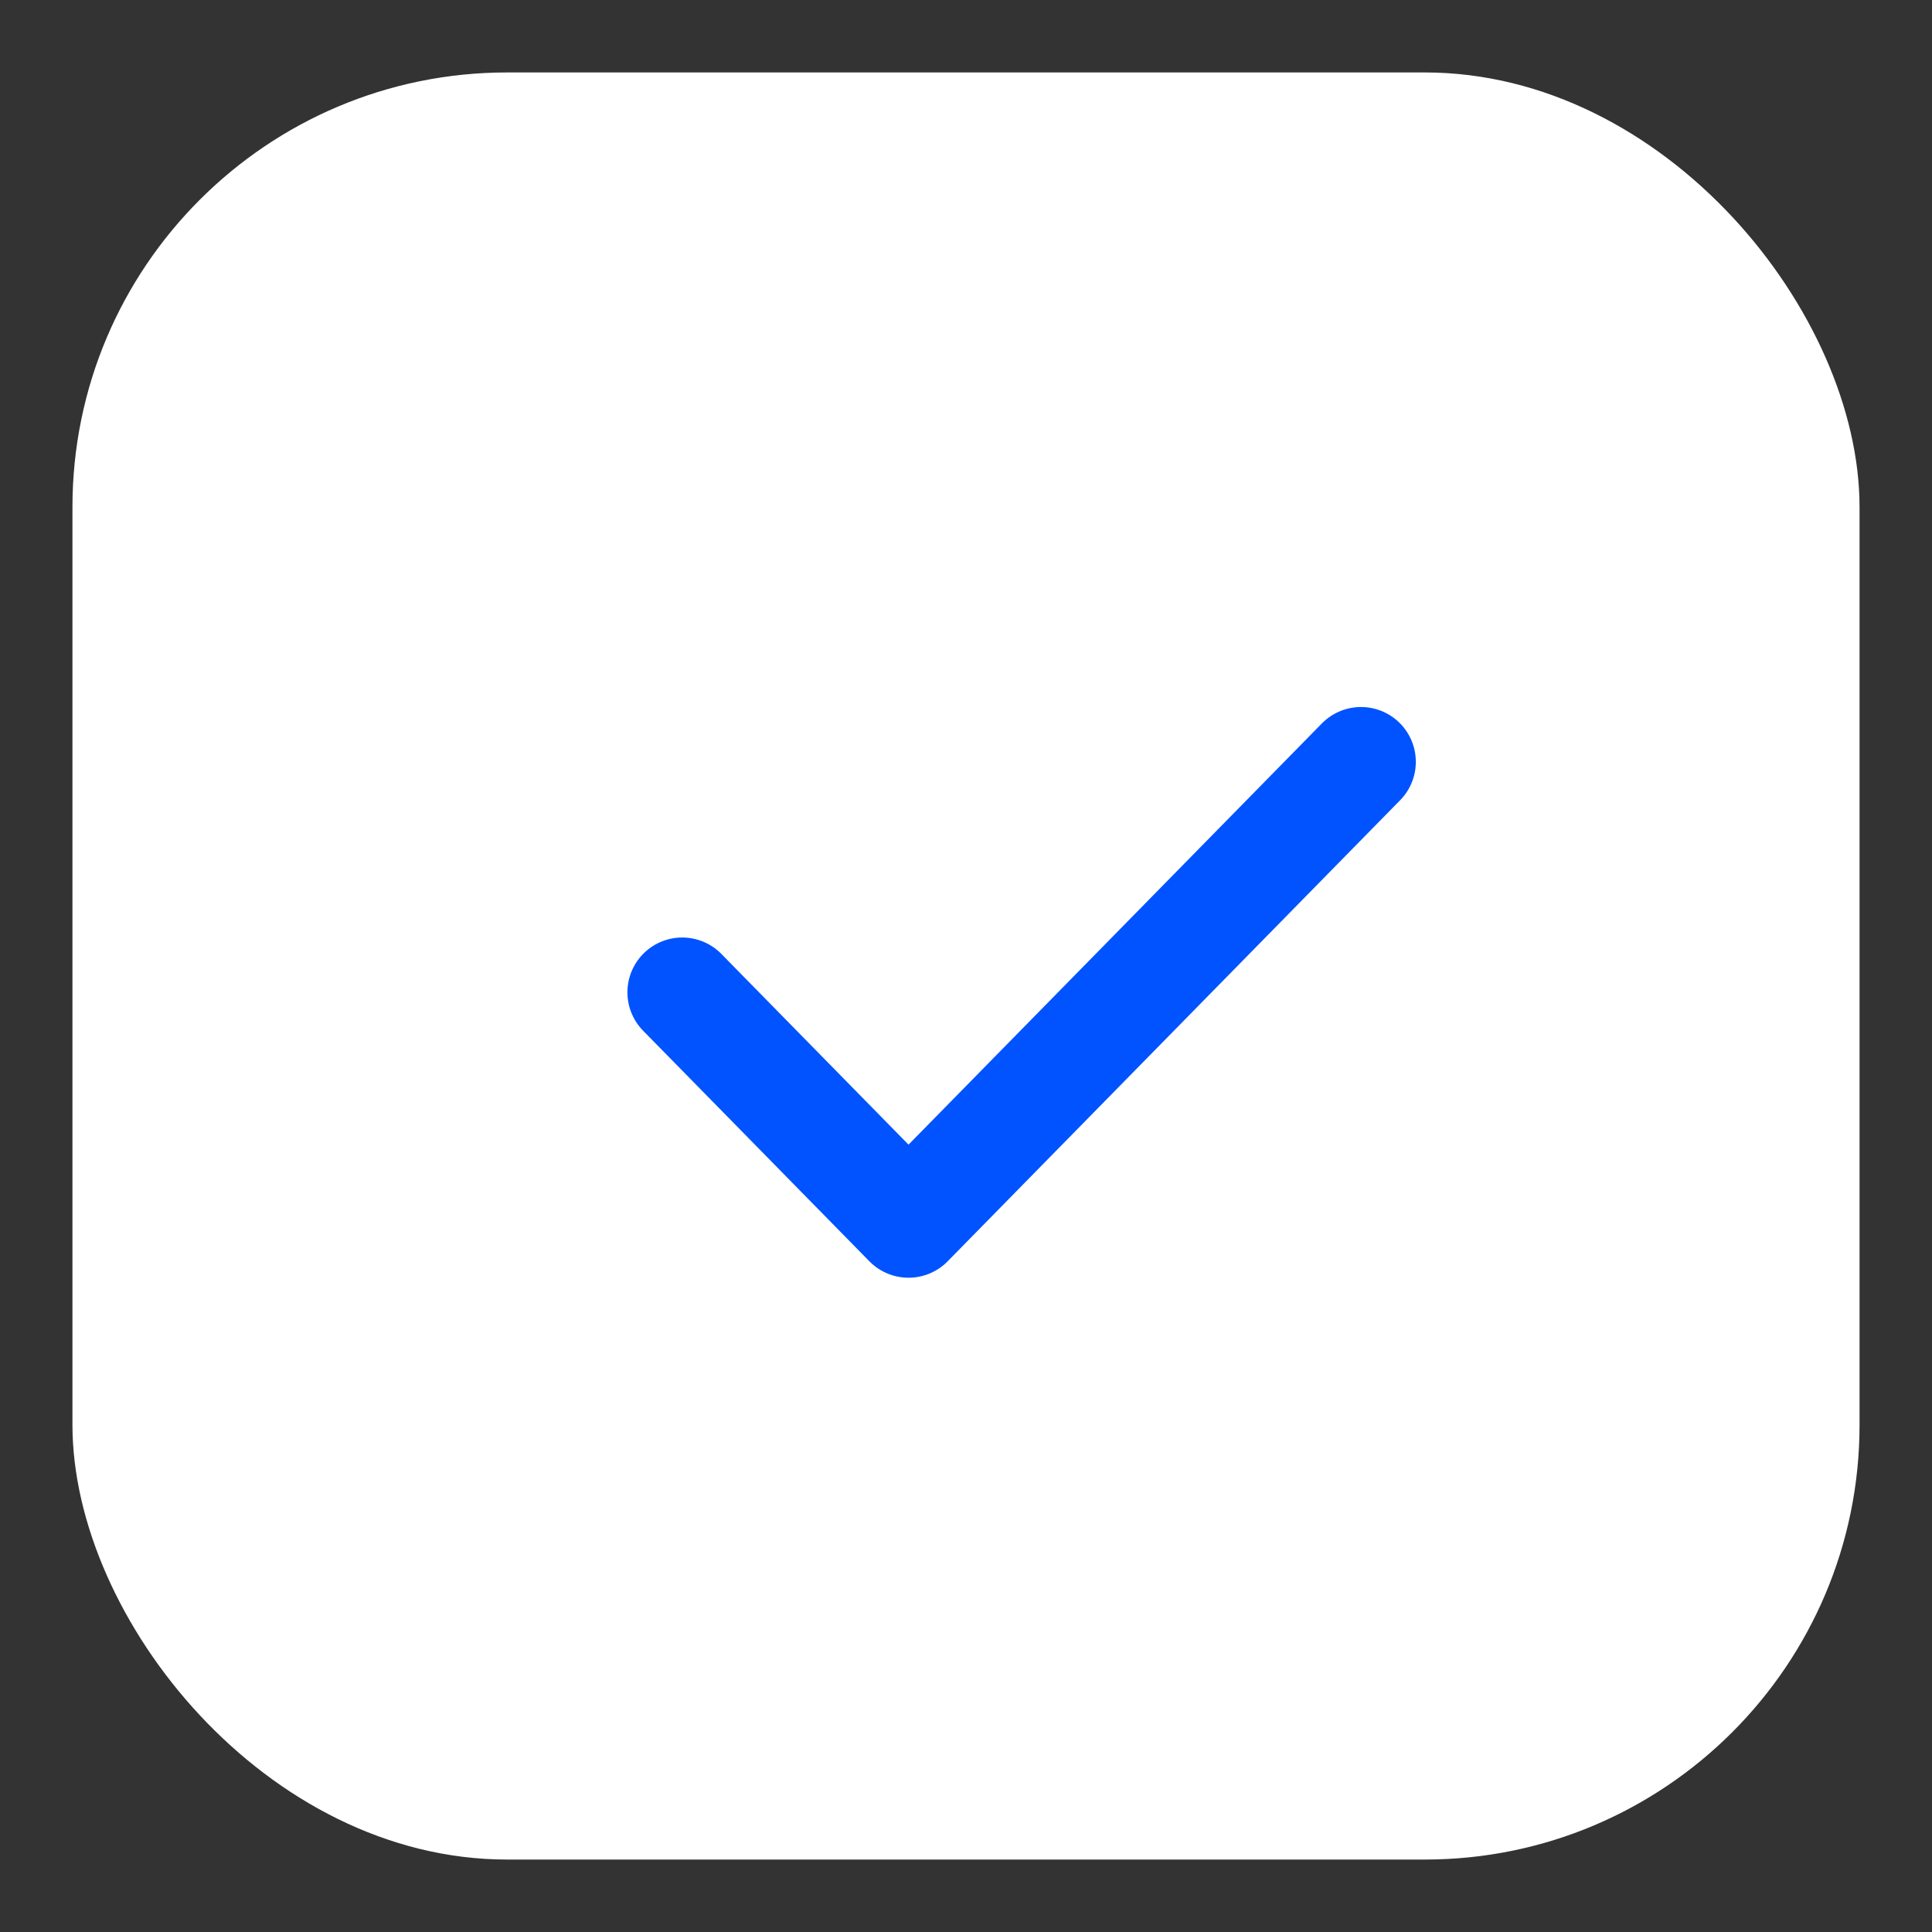
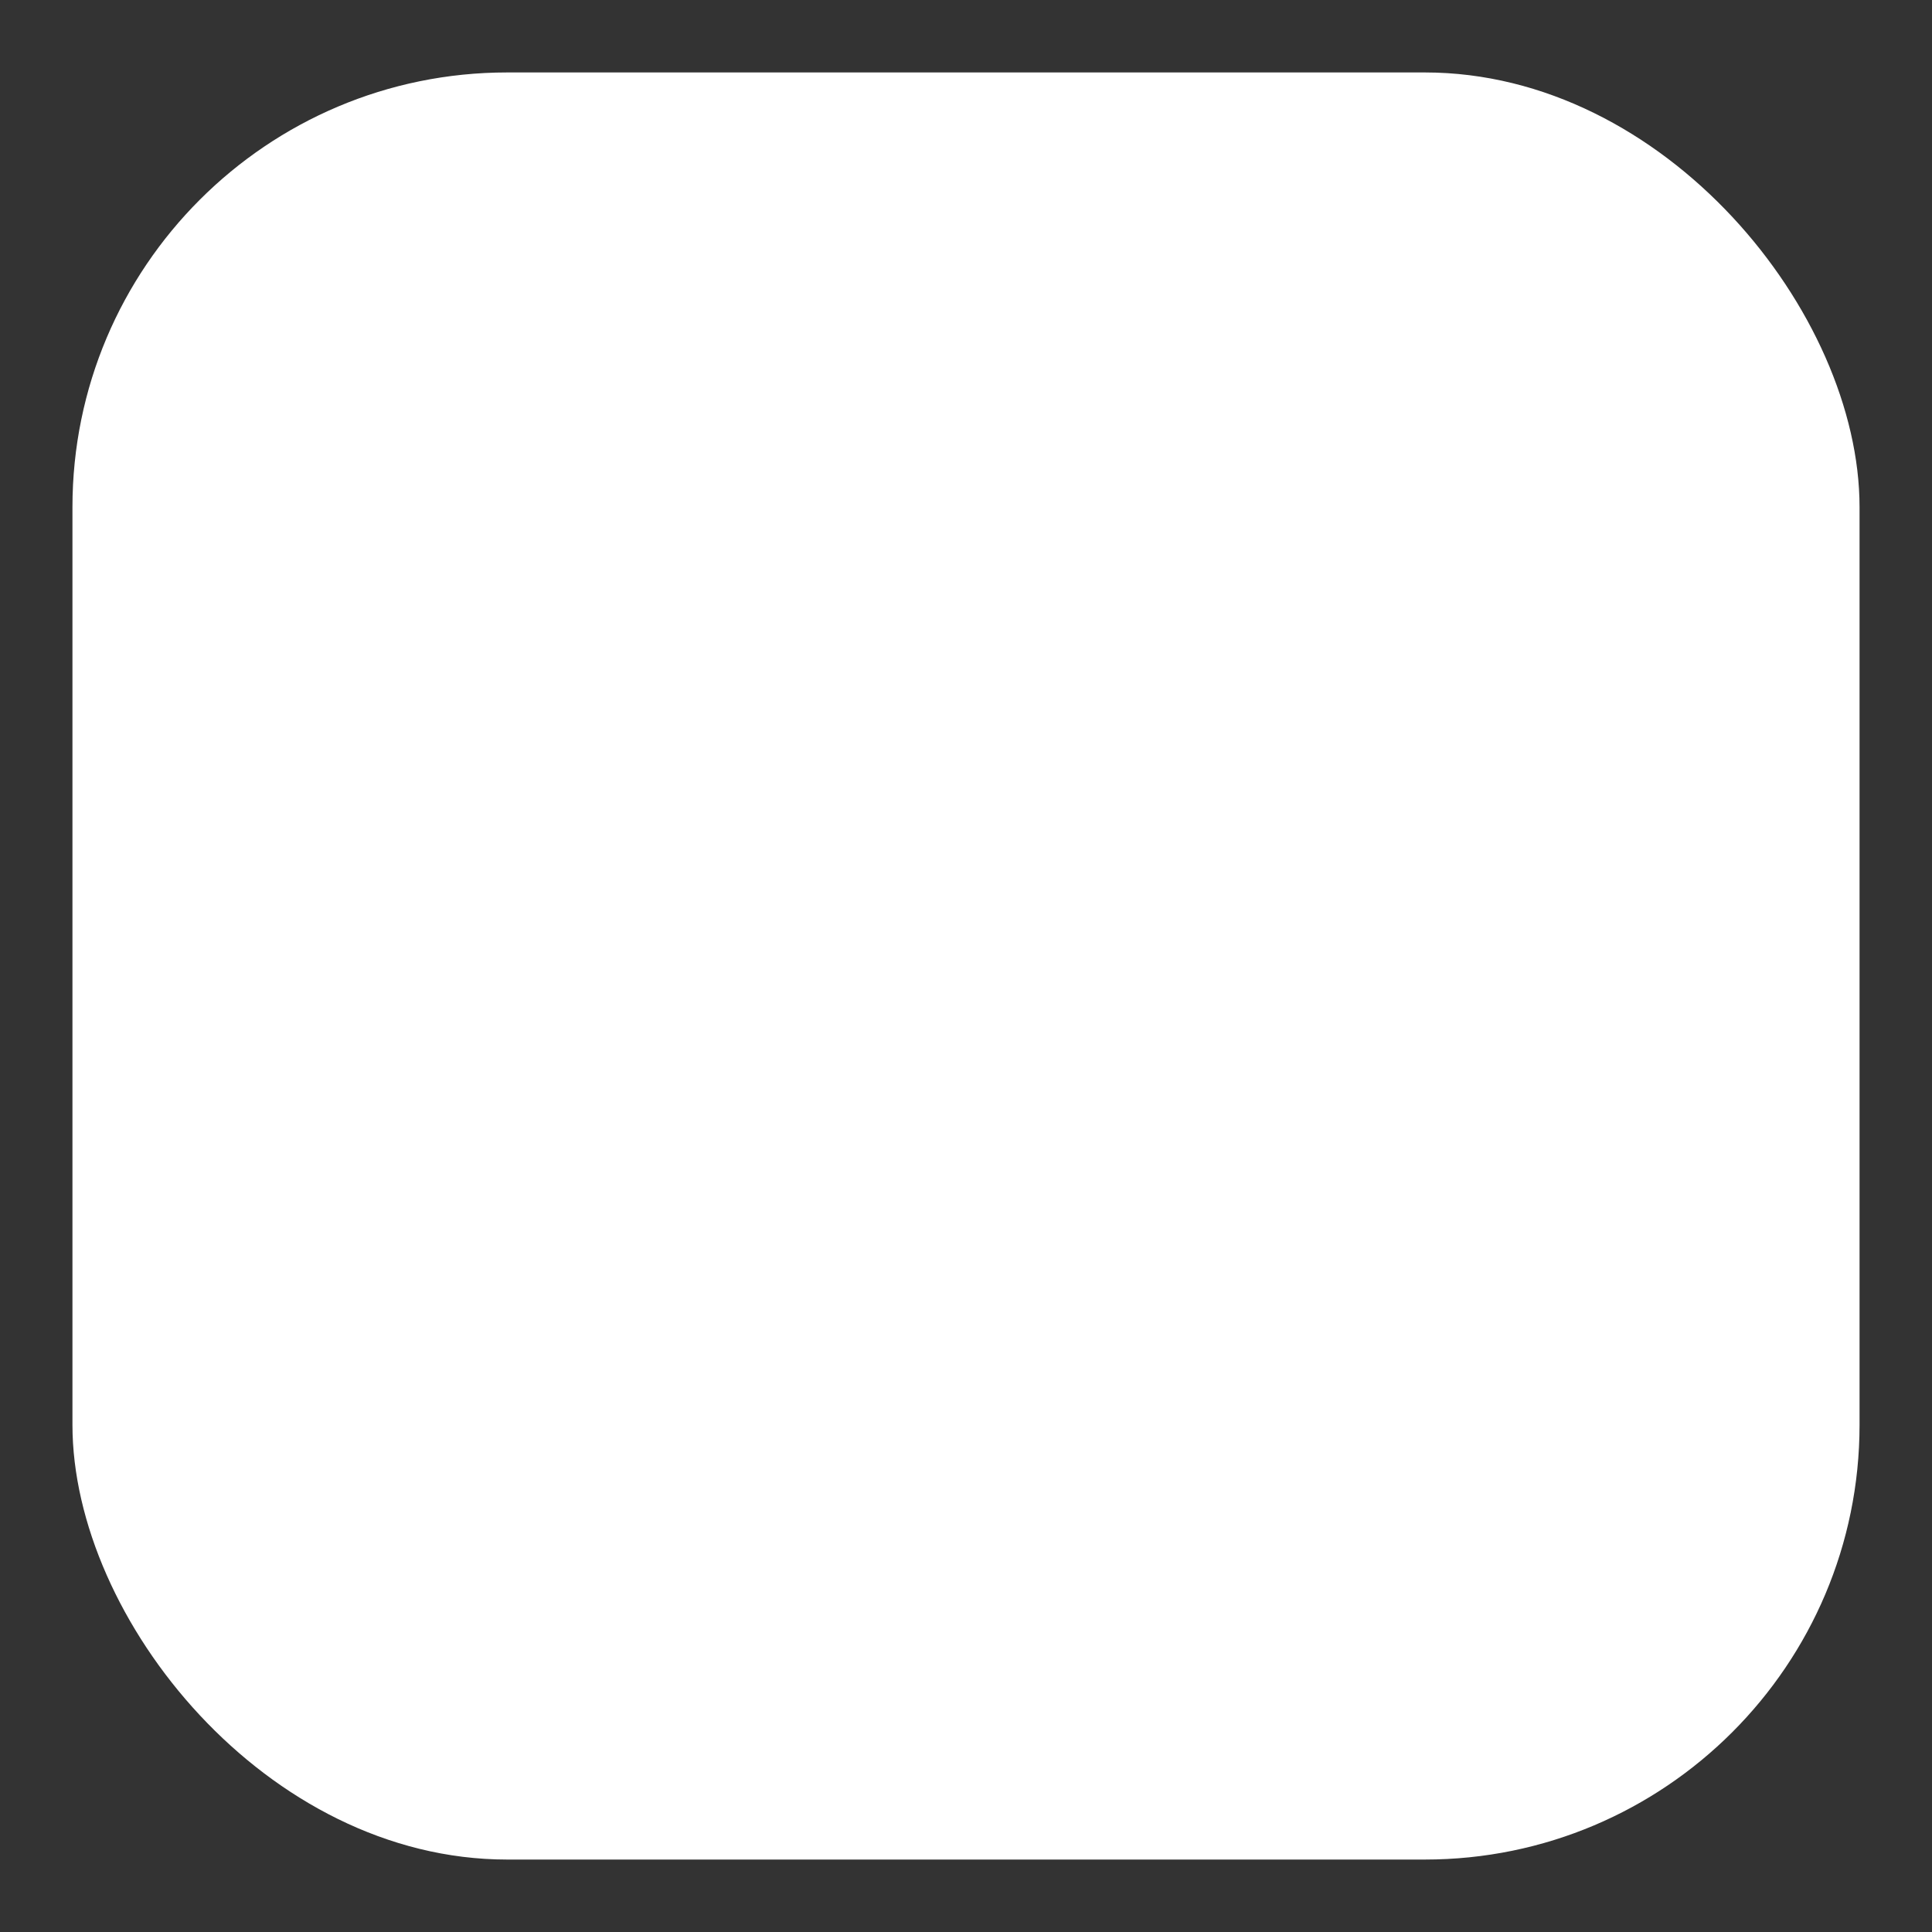
<svg xmlns="http://www.w3.org/2000/svg" width="40" height="40" viewBox="0 0 40 40" fill="none">
  <rect x="0" y="0" width="40" height="40" fill="#333333" stroke="none" />
  <rect x="1.5" y="1.5" width="37" height="37" rx="9" fill="white" />
-   <path d="M14.125 20.545L18.81 25.319L28.178 15.773" stroke="#0053FF" stroke-width="2.27" stroke-linecap="round" stroke-linejoin="round" />
</svg>